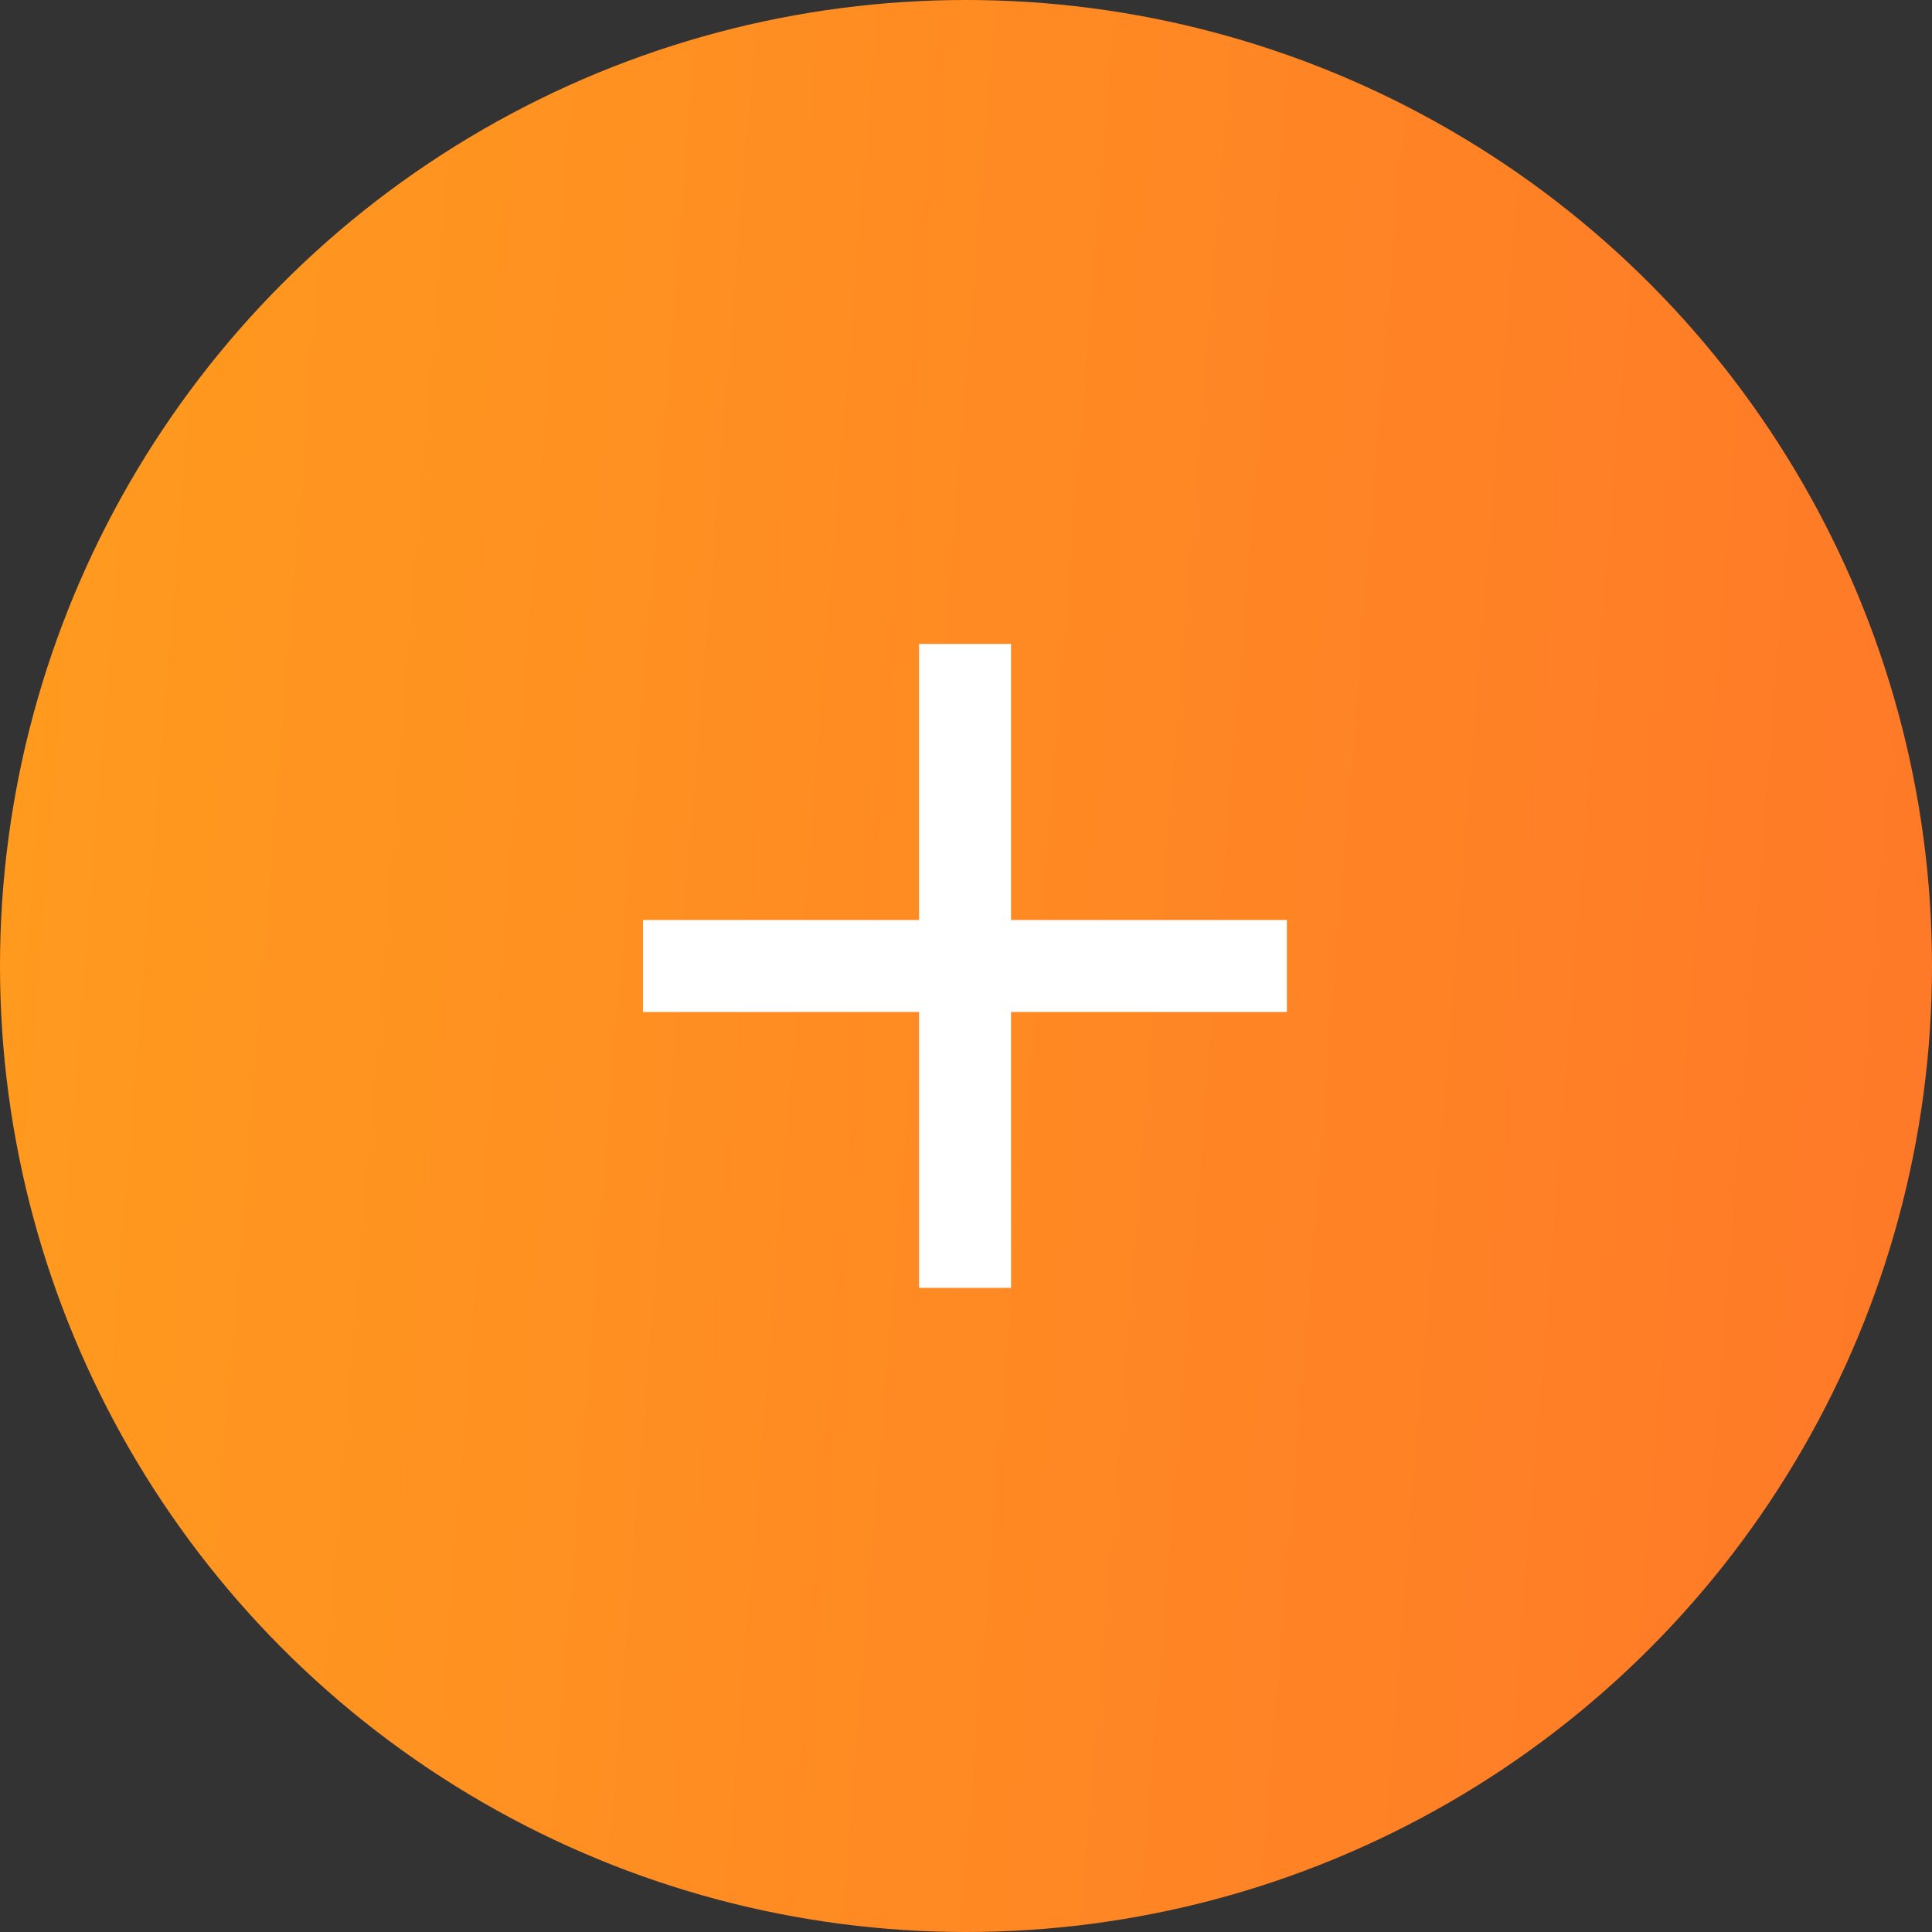
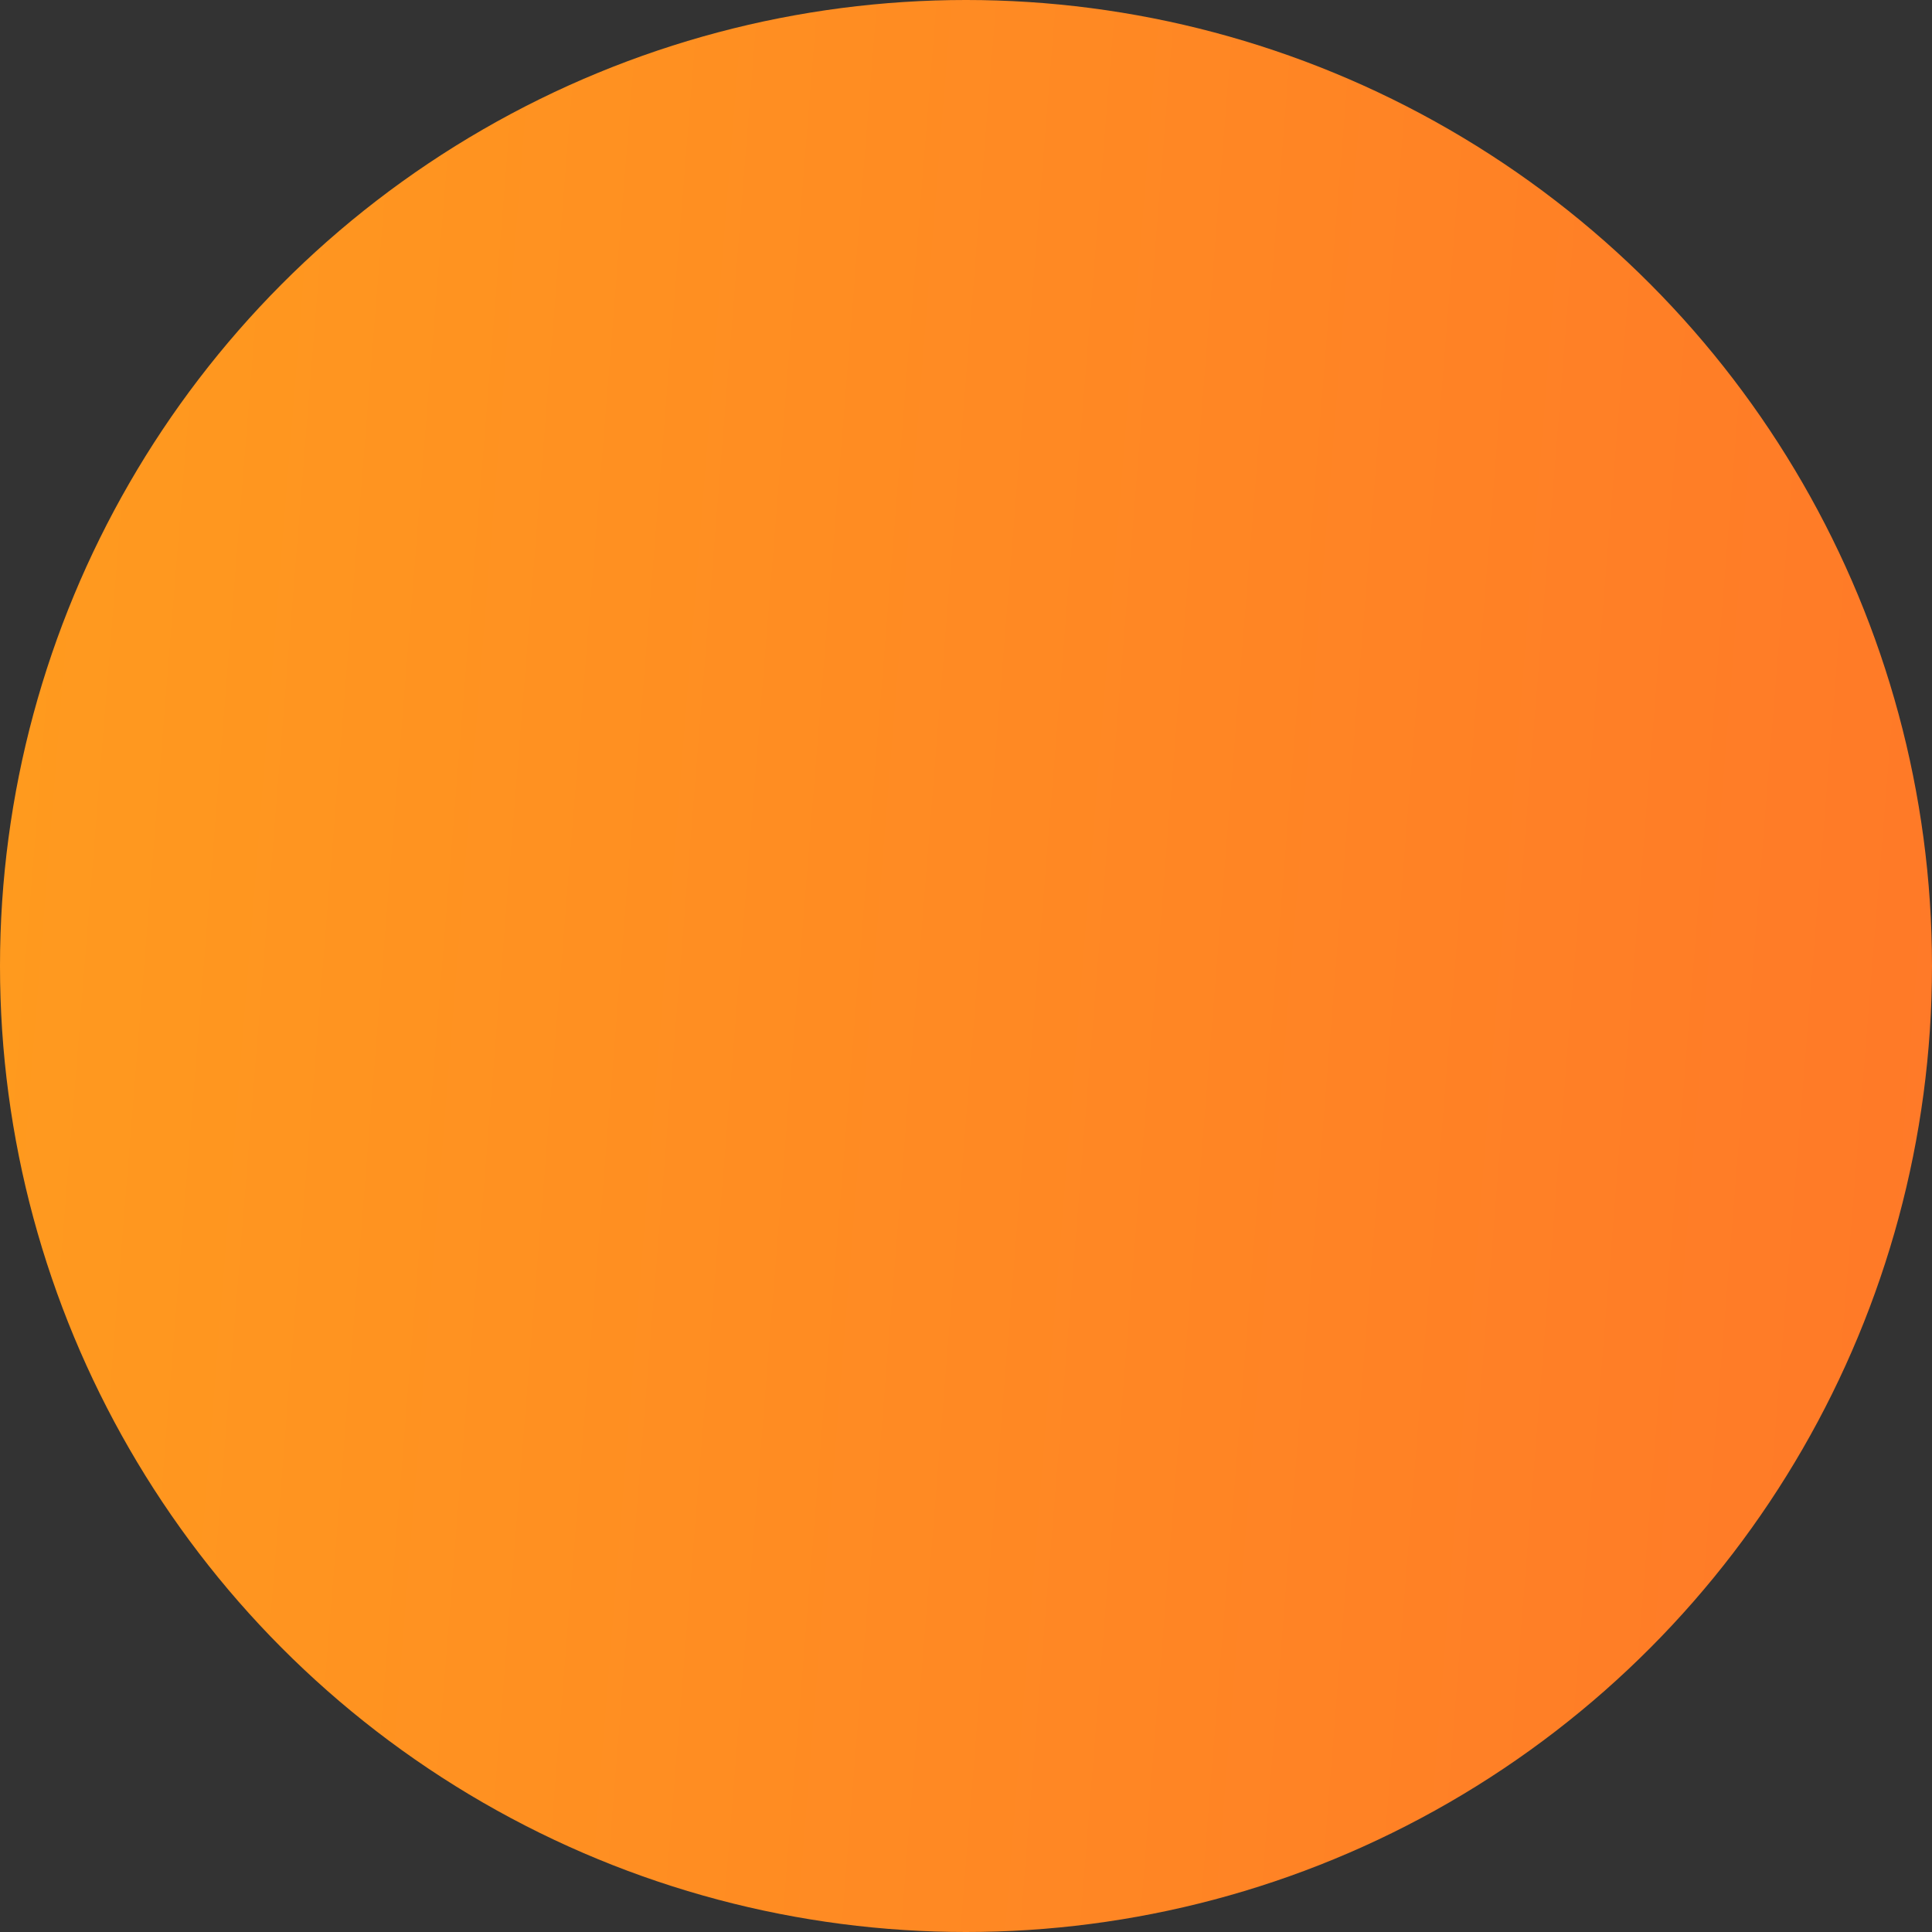
<svg xmlns="http://www.w3.org/2000/svg" width="10" height="10" viewBox="0 0 10 10" fill="none">
  <rect x="0" y="0" width="10" height="10" fill="#333333" stroke="none" />
  <circle cx="5" cy="5" r="5" fill="url(#paint0_linear_4306_1662)" />
-   <path d="M6.661 5.238H5.233V6.666H4.757V5.238H3.328V4.762H4.757V3.333H5.233V4.762H6.661V5.238Z" fill="white" />
  <defs>
    <linearGradient id="paint0_linear_4306_1662" x1="0.102" y1="-0.392" x2="10.822" y2="0.469" gradientUnits="userSpaceOnUse">
      <stop stop-color="#FF9B1E" />
      <stop offset="1" stop-color="#FF7828" />
    </linearGradient>
  </defs>
</svg>